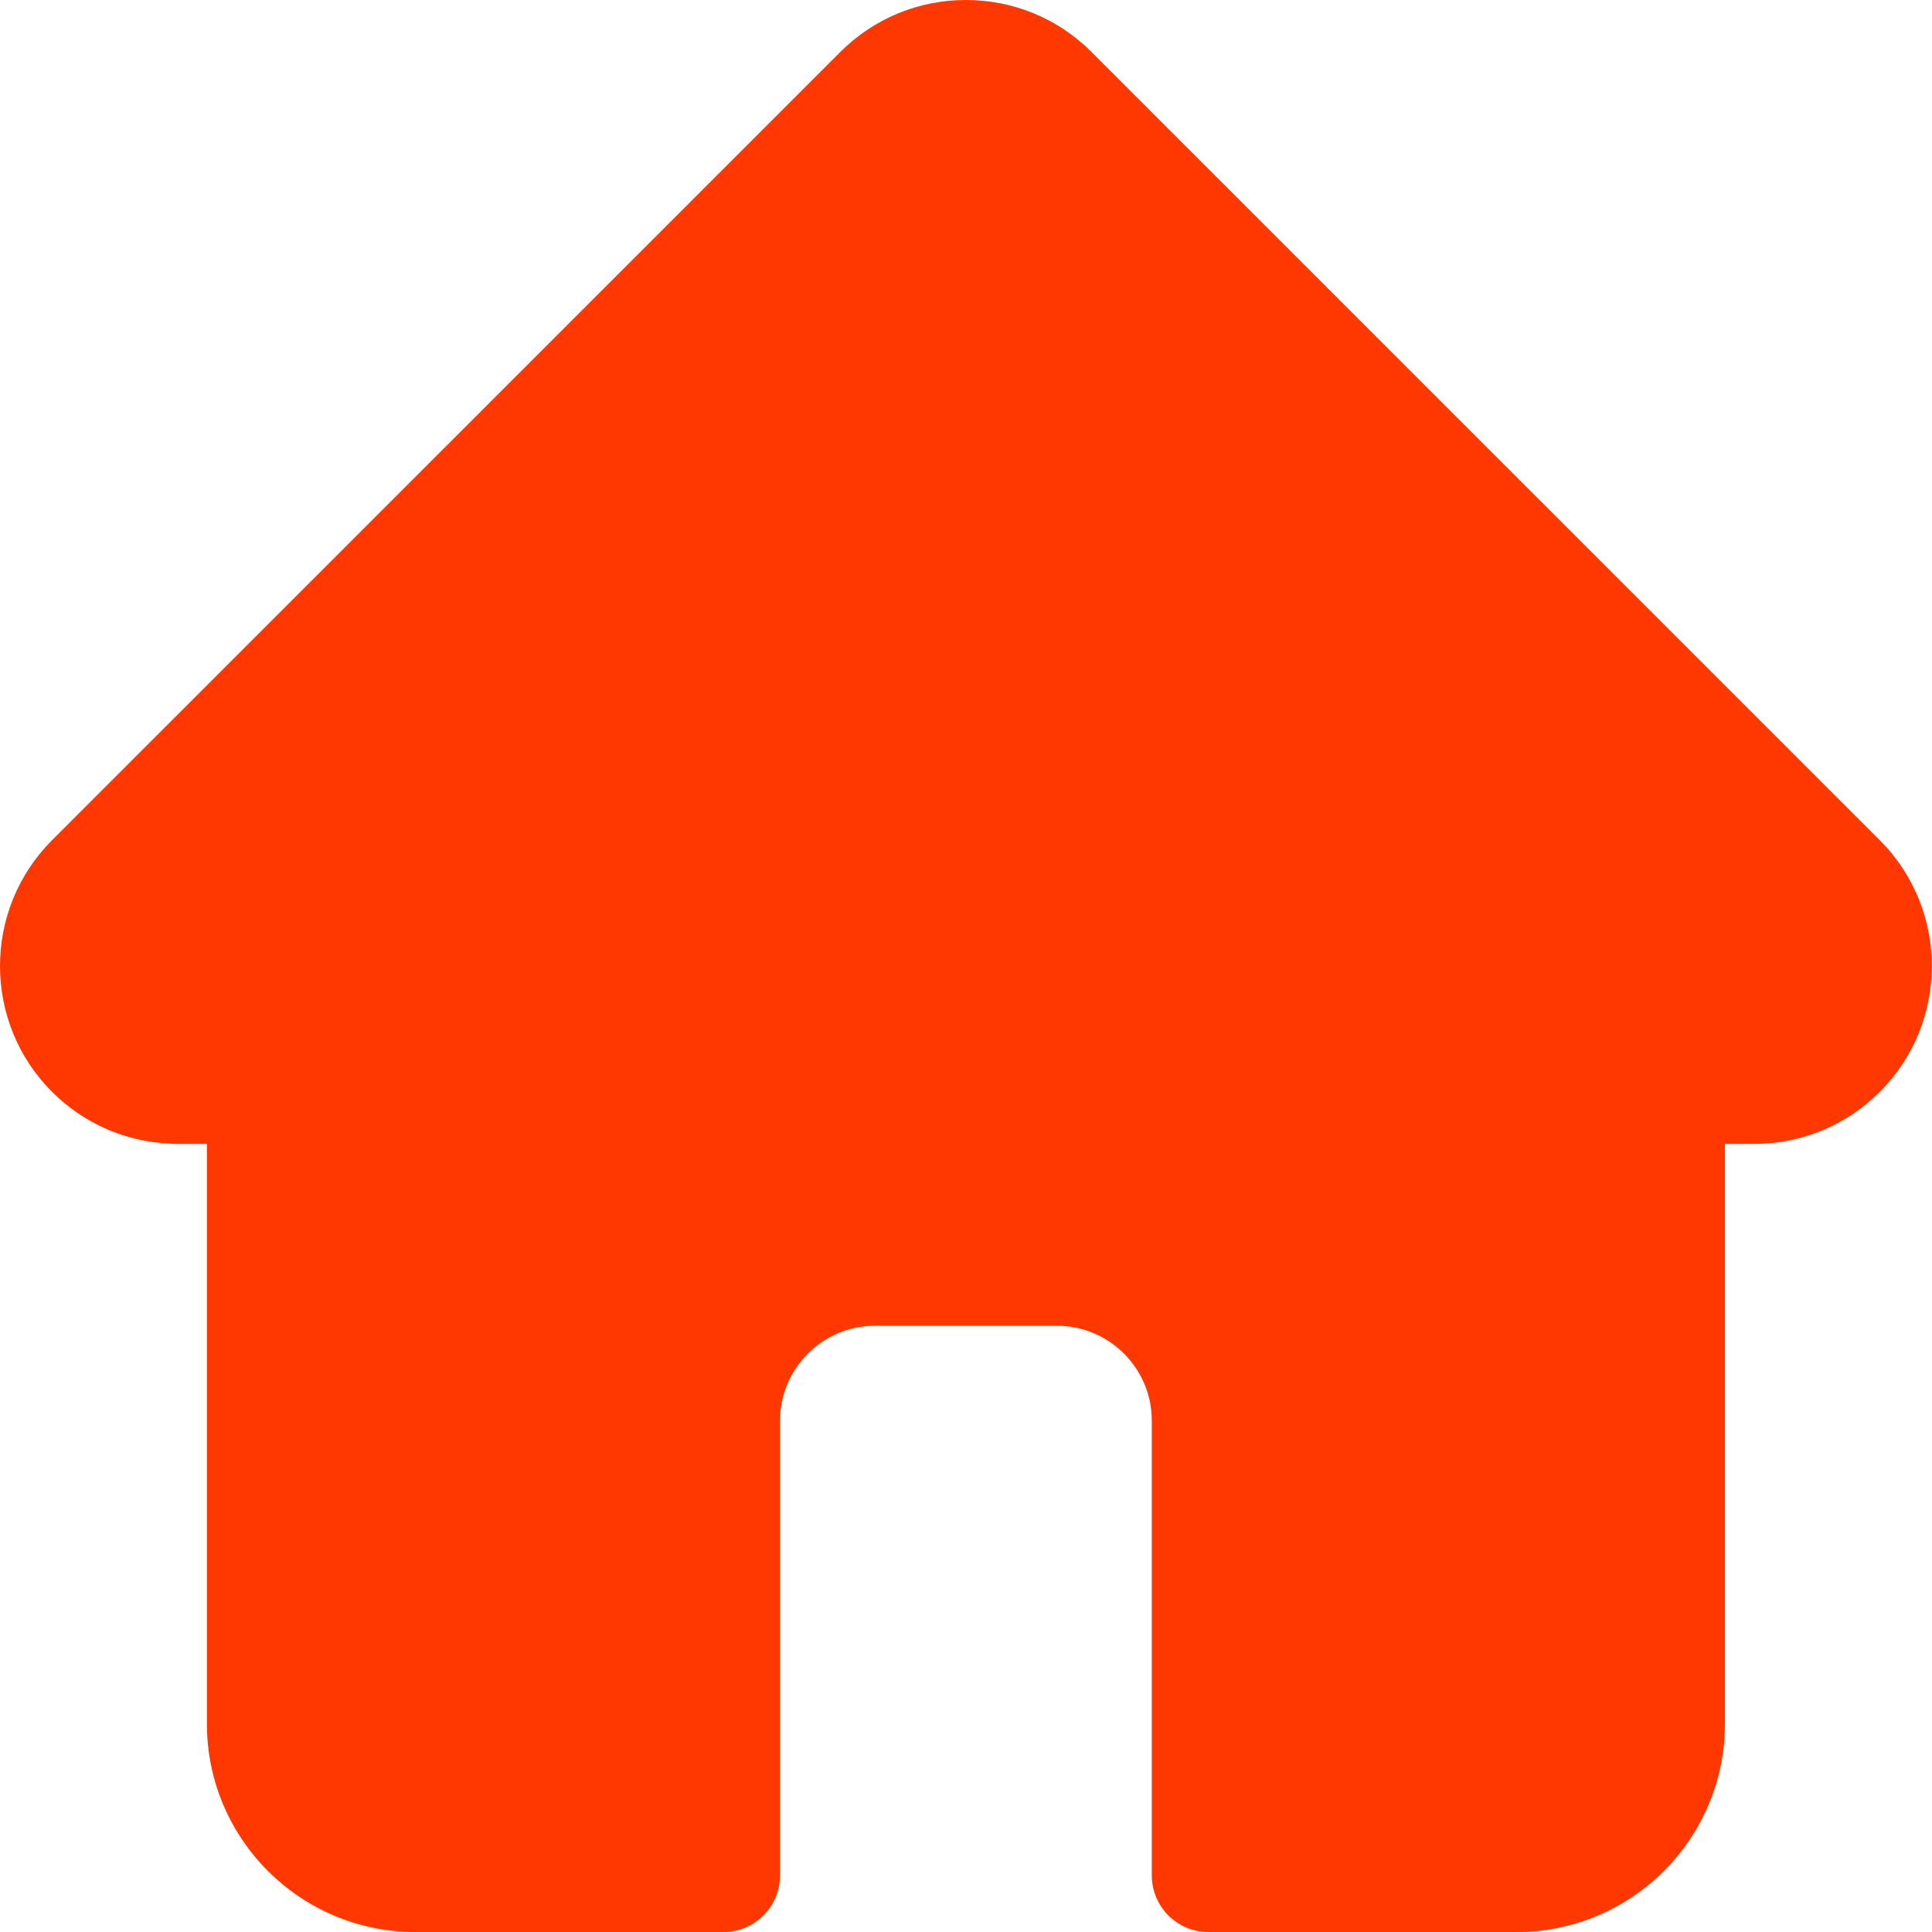
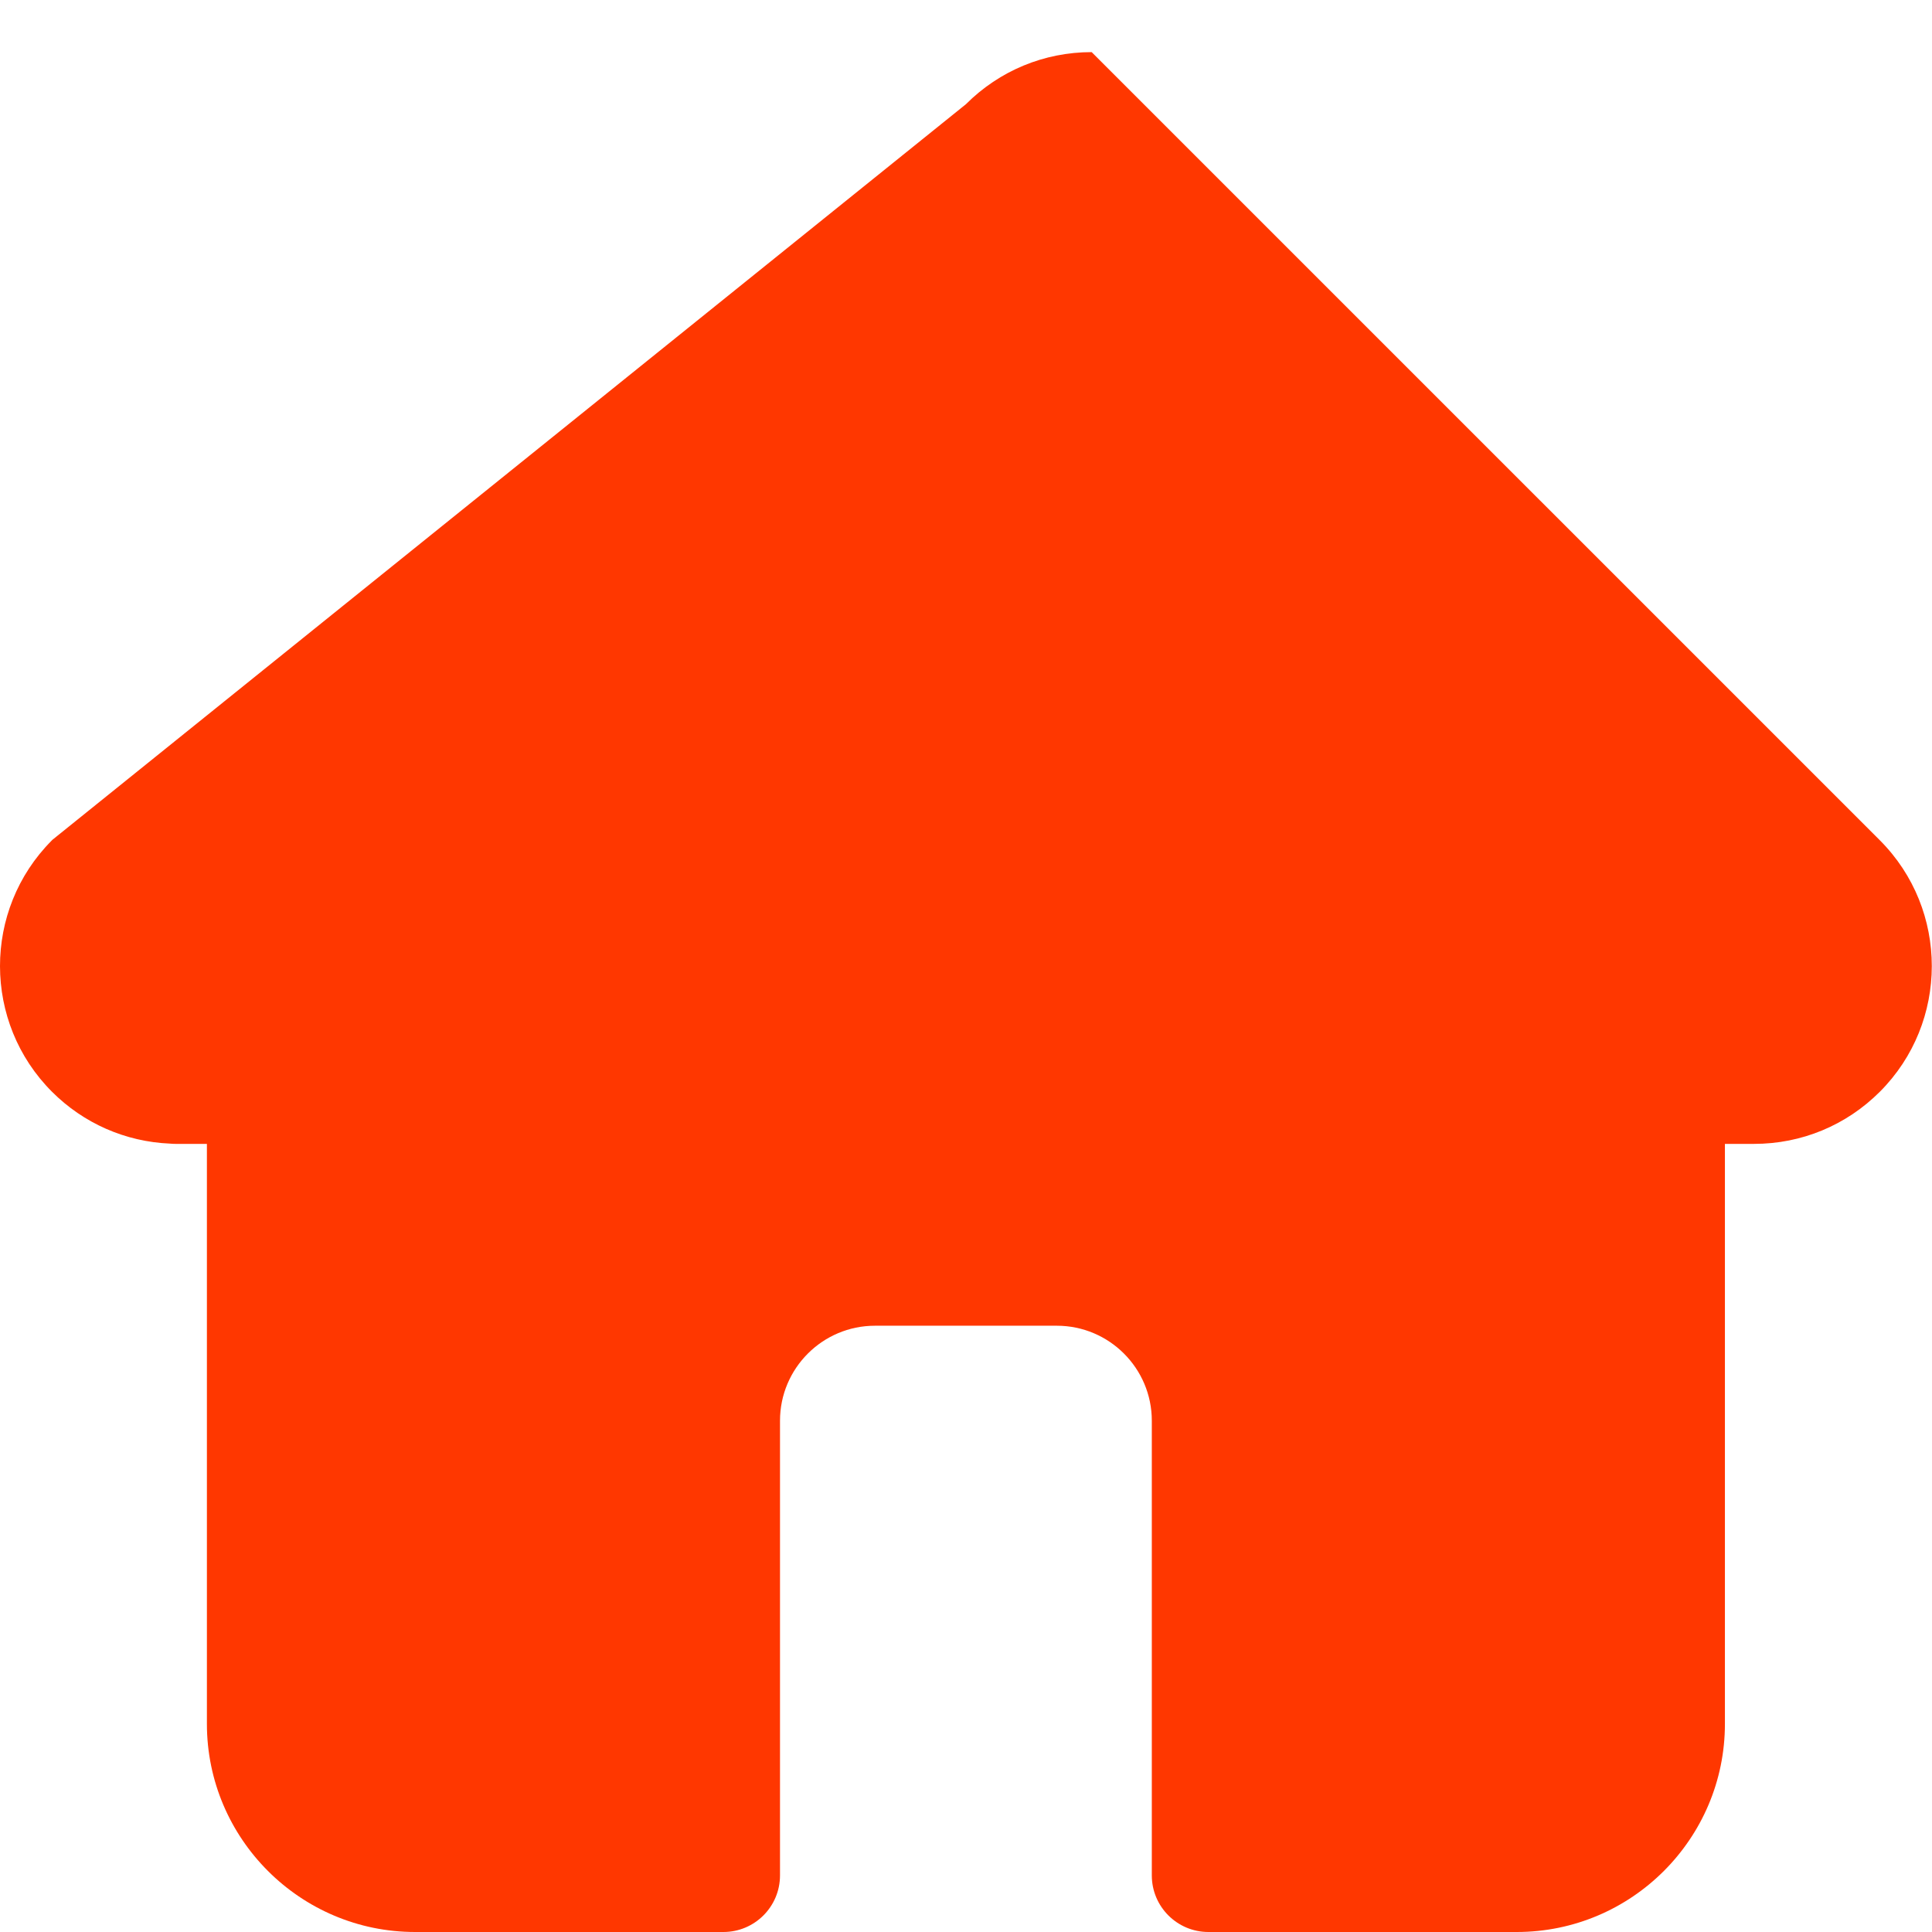
<svg xmlns="http://www.w3.org/2000/svg" version="1.1" width="512" height="512" x="0" y="0" viewBox="0 0 512 512" style="enable-background:new 0 0 512 512" xml:space="preserve" class="">
  <g>
-     <path d="m498.195 222.695-.035-.035L289.305 13.813C280.402 4.905 268.566 0 255.977 0c-12.59 0-24.426 4.902-33.332 13.809L13.898 222.55c-.07.07-.14.144-.21.215-18.282 18.386-18.25 48.218.09 66.558 8.378 8.383 19.445 13.238 31.277 13.746.48.047.965.07 1.453.07h8.324v153.7C54.832 487.254 79.578 512 110 512h81.71c8.282 0 15-6.715 15-15V376.5c0-13.879 11.29-25.168 25.169-25.168h48.195c13.88 0 25.168 11.29 25.168 25.168V497c0 8.285 6.715 15 15 15h81.711c30.422 0 55.168-24.746 55.168-55.16v-153.7h7.719c12.586 0 24.422-4.902 33.332-13.808 18.36-18.371 18.367-48.254.023-66.637zm0 0" fill="#ff3700" data-original="#000000" opacity="1" class="" />
+     <path d="m498.195 222.695-.035-.035L289.305 13.813c-12.59 0-24.426 4.902-33.332 13.809L13.898 222.55c-.07.07-.14.144-.21.215-18.282 18.386-18.25 48.218.09 66.558 8.378 8.383 19.445 13.238 31.277 13.746.48.047.965.07 1.453.07h8.324v153.7C54.832 487.254 79.578 512 110 512h81.71c8.282 0 15-6.715 15-15V376.5c0-13.879 11.29-25.168 25.169-25.168h48.195c13.88 0 25.168 11.29 25.168 25.168V497c0 8.285 6.715 15 15 15h81.711c30.422 0 55.168-24.746 55.168-55.16v-153.7h7.719c12.586 0 24.422-4.902 33.332-13.808 18.36-18.371 18.367-48.254.023-66.637zm0 0" fill="#ff3700" data-original="#000000" opacity="1" class="" />
  </g>
</svg>